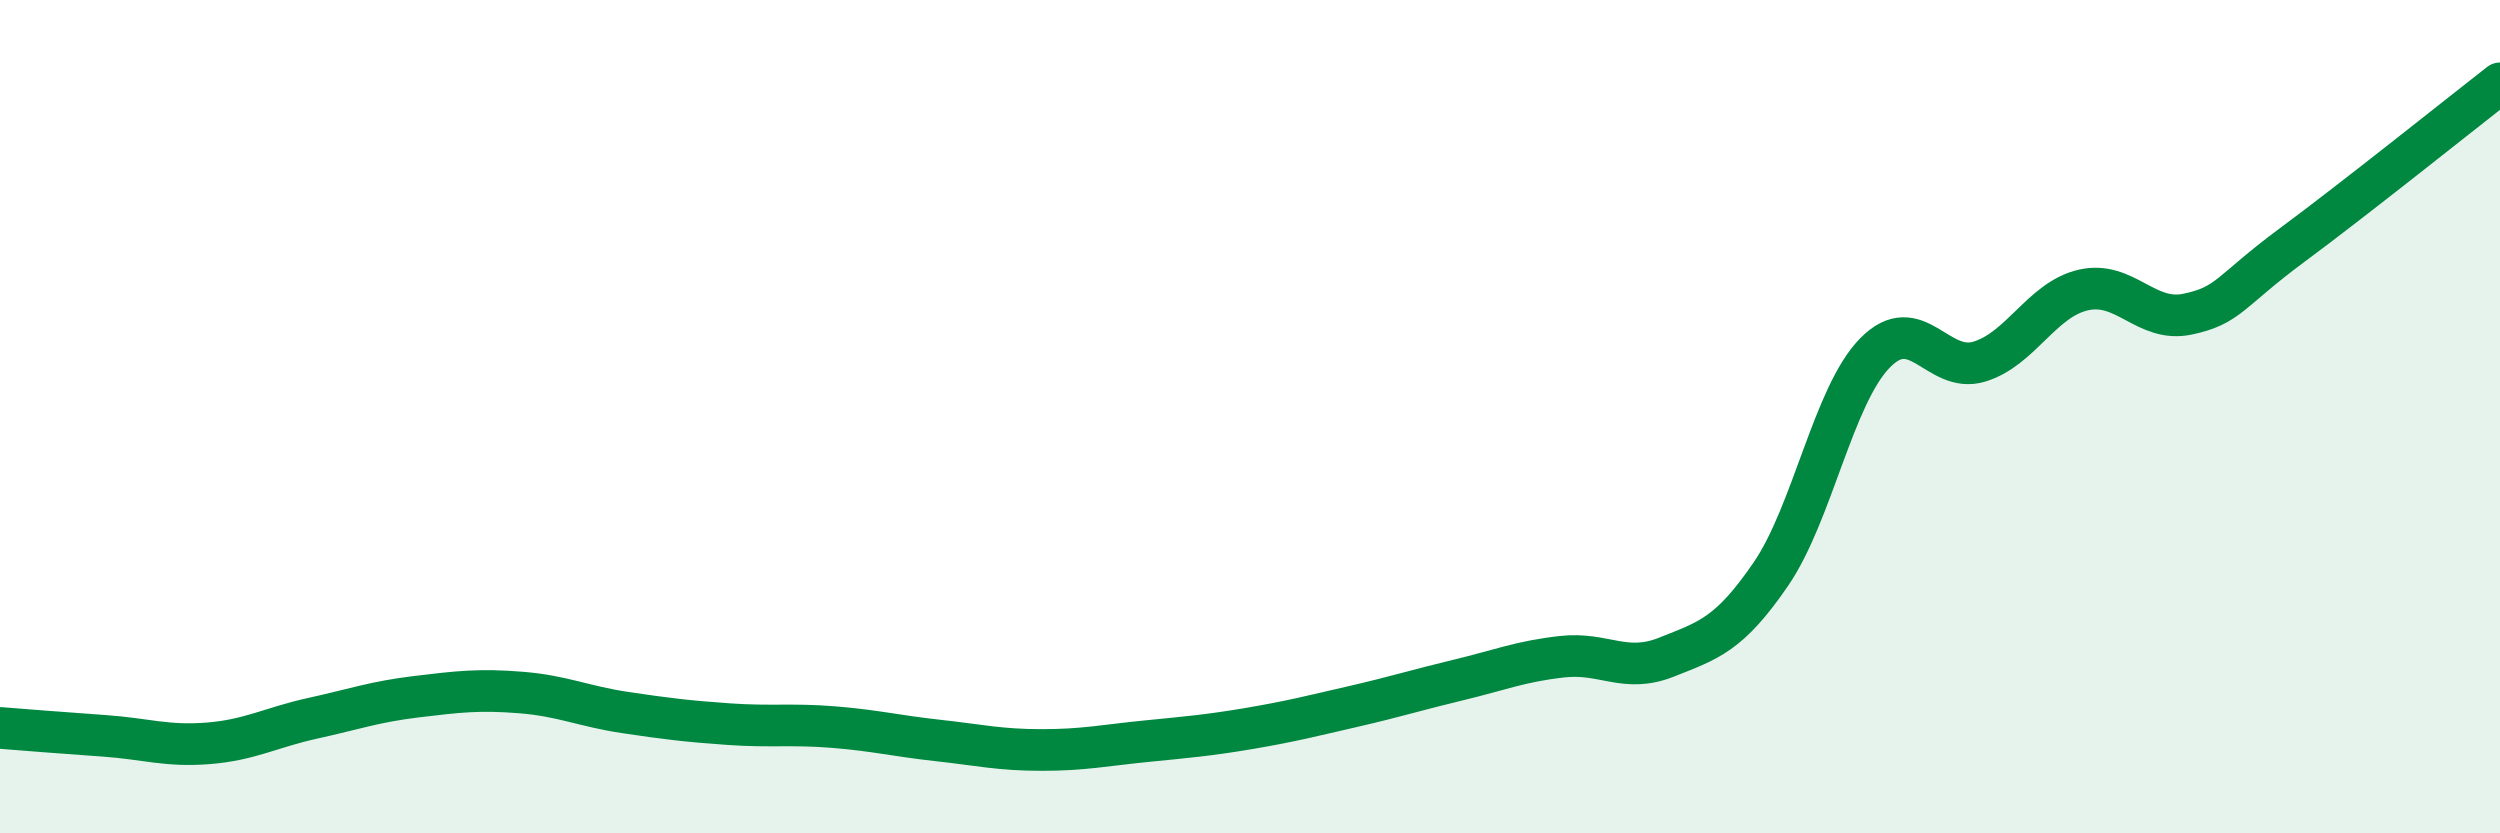
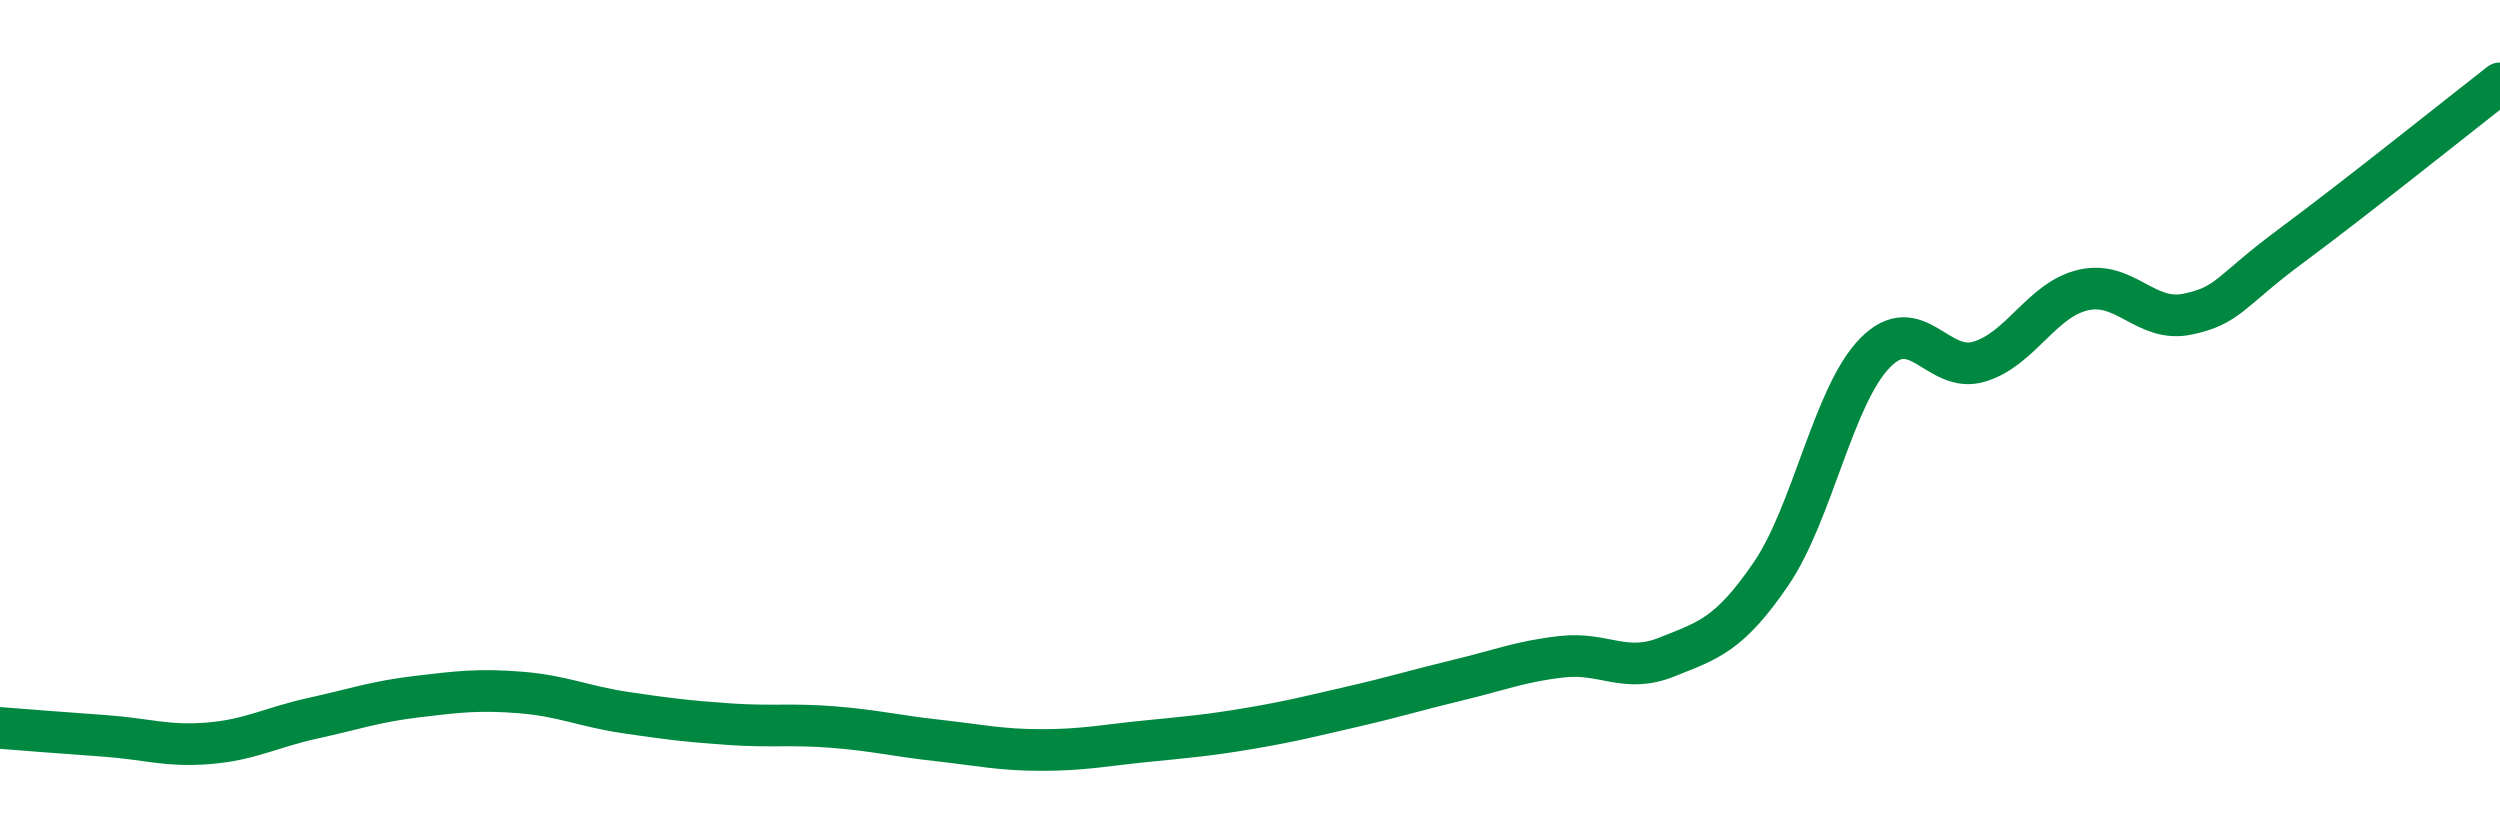
<svg xmlns="http://www.w3.org/2000/svg" width="60" height="20" viewBox="0 0 60 20">
-   <path d="M 0,17.47 C 0.5,17.51 1.5,17.59 2.5,17.66 C 3.5,17.73 4,17.92 5,17.84 C 6,17.76 6.5,17.46 7.5,17.24 C 8.5,17.02 9,16.84 10,16.72 C 11,16.6 11.5,16.54 12.5,16.62 C 13.5,16.7 14,16.95 15,17.1 C 16,17.25 16.5,17.31 17.5,17.38 C 18.5,17.45 19,17.37 20,17.45 C 21,17.53 21.5,17.66 22.5,17.77 C 23.5,17.88 24,18 25,18 C 26,18 26.5,17.89 27.5,17.79 C 28.5,17.69 29,17.65 30,17.48 C 31,17.31 31.5,17.18 32.5,16.95 C 33.5,16.72 34,16.56 35,16.32 C 36,16.08 36.5,15.87 37.5,15.76 C 38.5,15.65 39,16.17 40,15.77 C 41,15.37 41.5,15.24 42.5,13.78 C 43.5,12.32 44,9.49 45,8.47 C 46,7.45 46.5,8.98 47.5,8.68 C 48.5,8.38 49,7.19 50,6.96 C 51,6.73 51.5,7.75 52.5,7.54 C 53.5,7.33 53.5,7 55,5.89 C 56.5,4.78 59,2.78 60,2L60 20L0 20Z" fill="#008740" opacity="0.1" stroke-linecap="round" stroke-linejoin="round" />
  <path d="M 0,17.47 C 0.5,17.51 1.5,17.59 2.5,17.66 C 3.5,17.73 4,17.92 5,17.84 C 6,17.76 6.5,17.46 7.5,17.24 C 8.5,17.02 9,16.84 10,16.72 C 11,16.6 11.5,16.54 12.5,16.62 C 13.5,16.7 14,16.95 15,17.1 C 16,17.25 16.5,17.31 17.5,17.38 C 18.5,17.45 19,17.37 20,17.45 C 21,17.53 21.5,17.66 22.5,17.77 C 23.5,17.88 24,18 25,18 C 26,18 26.5,17.89 27.5,17.79 C 28.5,17.69 29,17.65 30,17.48 C 31,17.31 31.5,17.18 32.5,16.95 C 33.5,16.72 34,16.56 35,16.32 C 36,16.08 36.5,15.87 37.5,15.76 C 38.5,15.65 39,16.17 40,15.77 C 41,15.37 41.5,15.24 42.5,13.78 C 43.5,12.32 44,9.49 45,8.47 C 46,7.45 46.5,8.98 47.5,8.68 C 48.5,8.38 49,7.19 50,6.96 C 51,6.73 51.5,7.75 52.5,7.54 C 53.5,7.33 53.5,7 55,5.89 C 56.5,4.78 59,2.78 60,2" stroke="#008740" stroke-width="1" fill="none" stroke-linecap="round" stroke-linejoin="round" />
</svg>